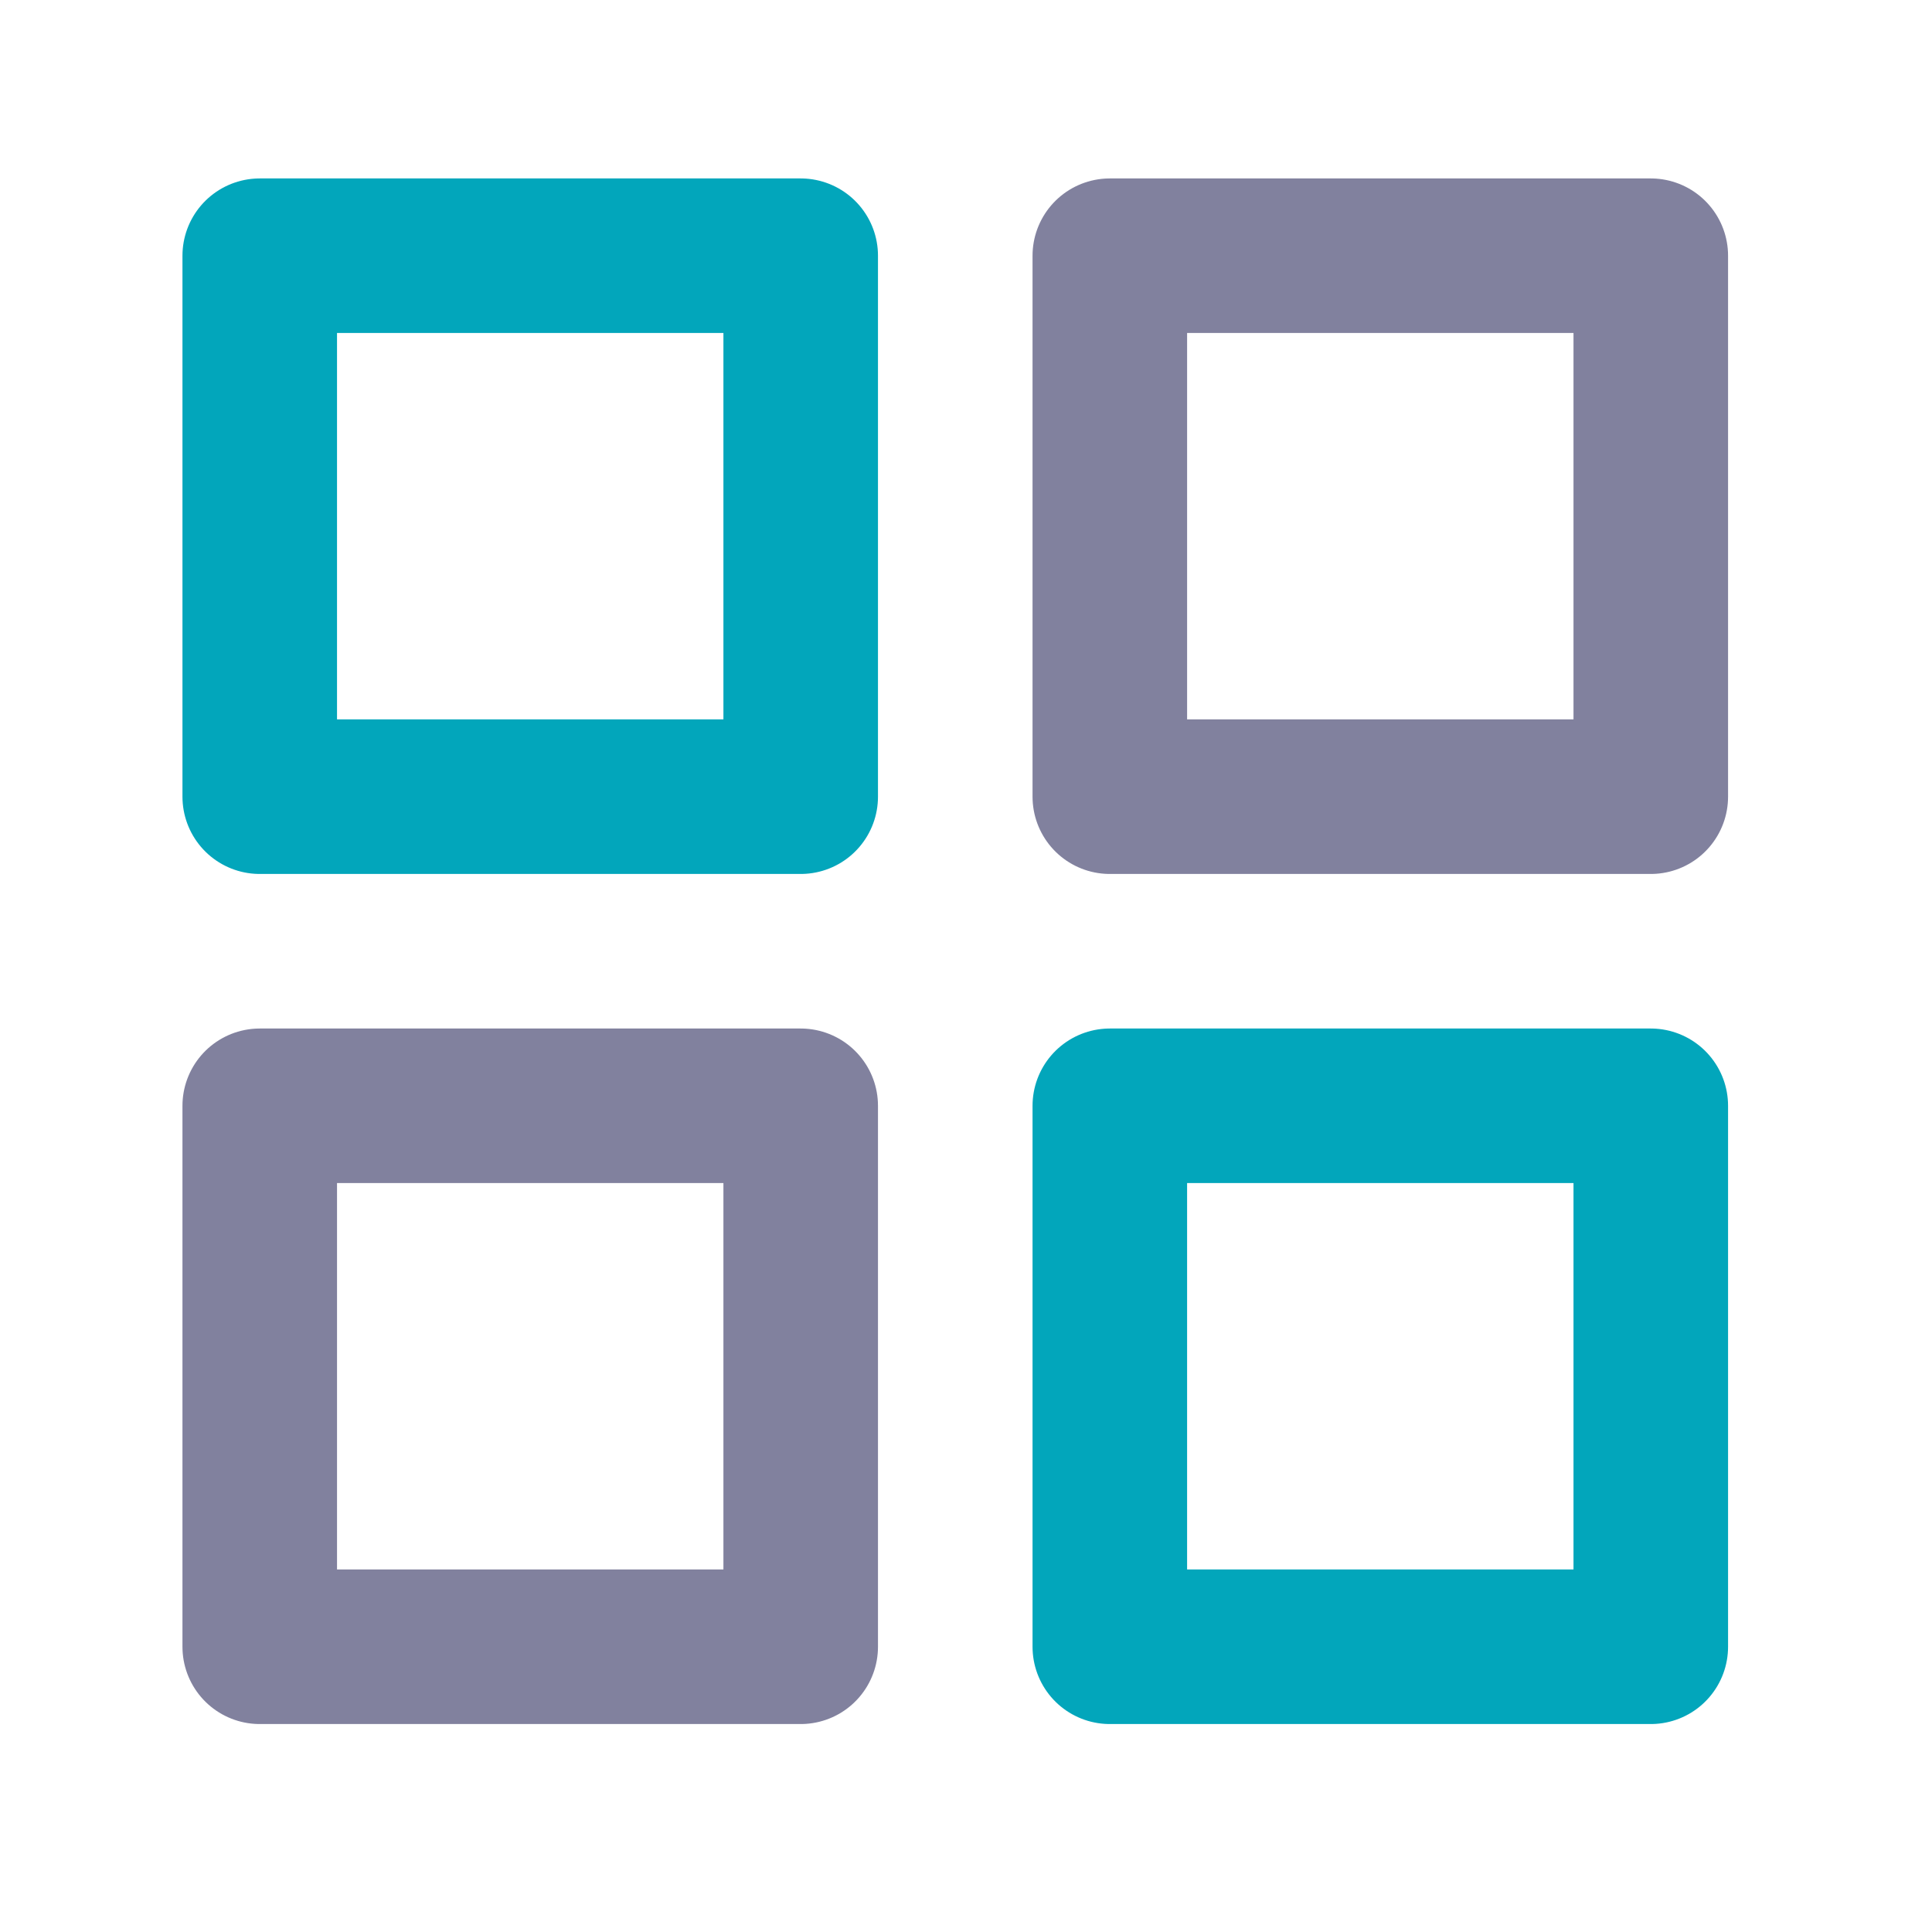
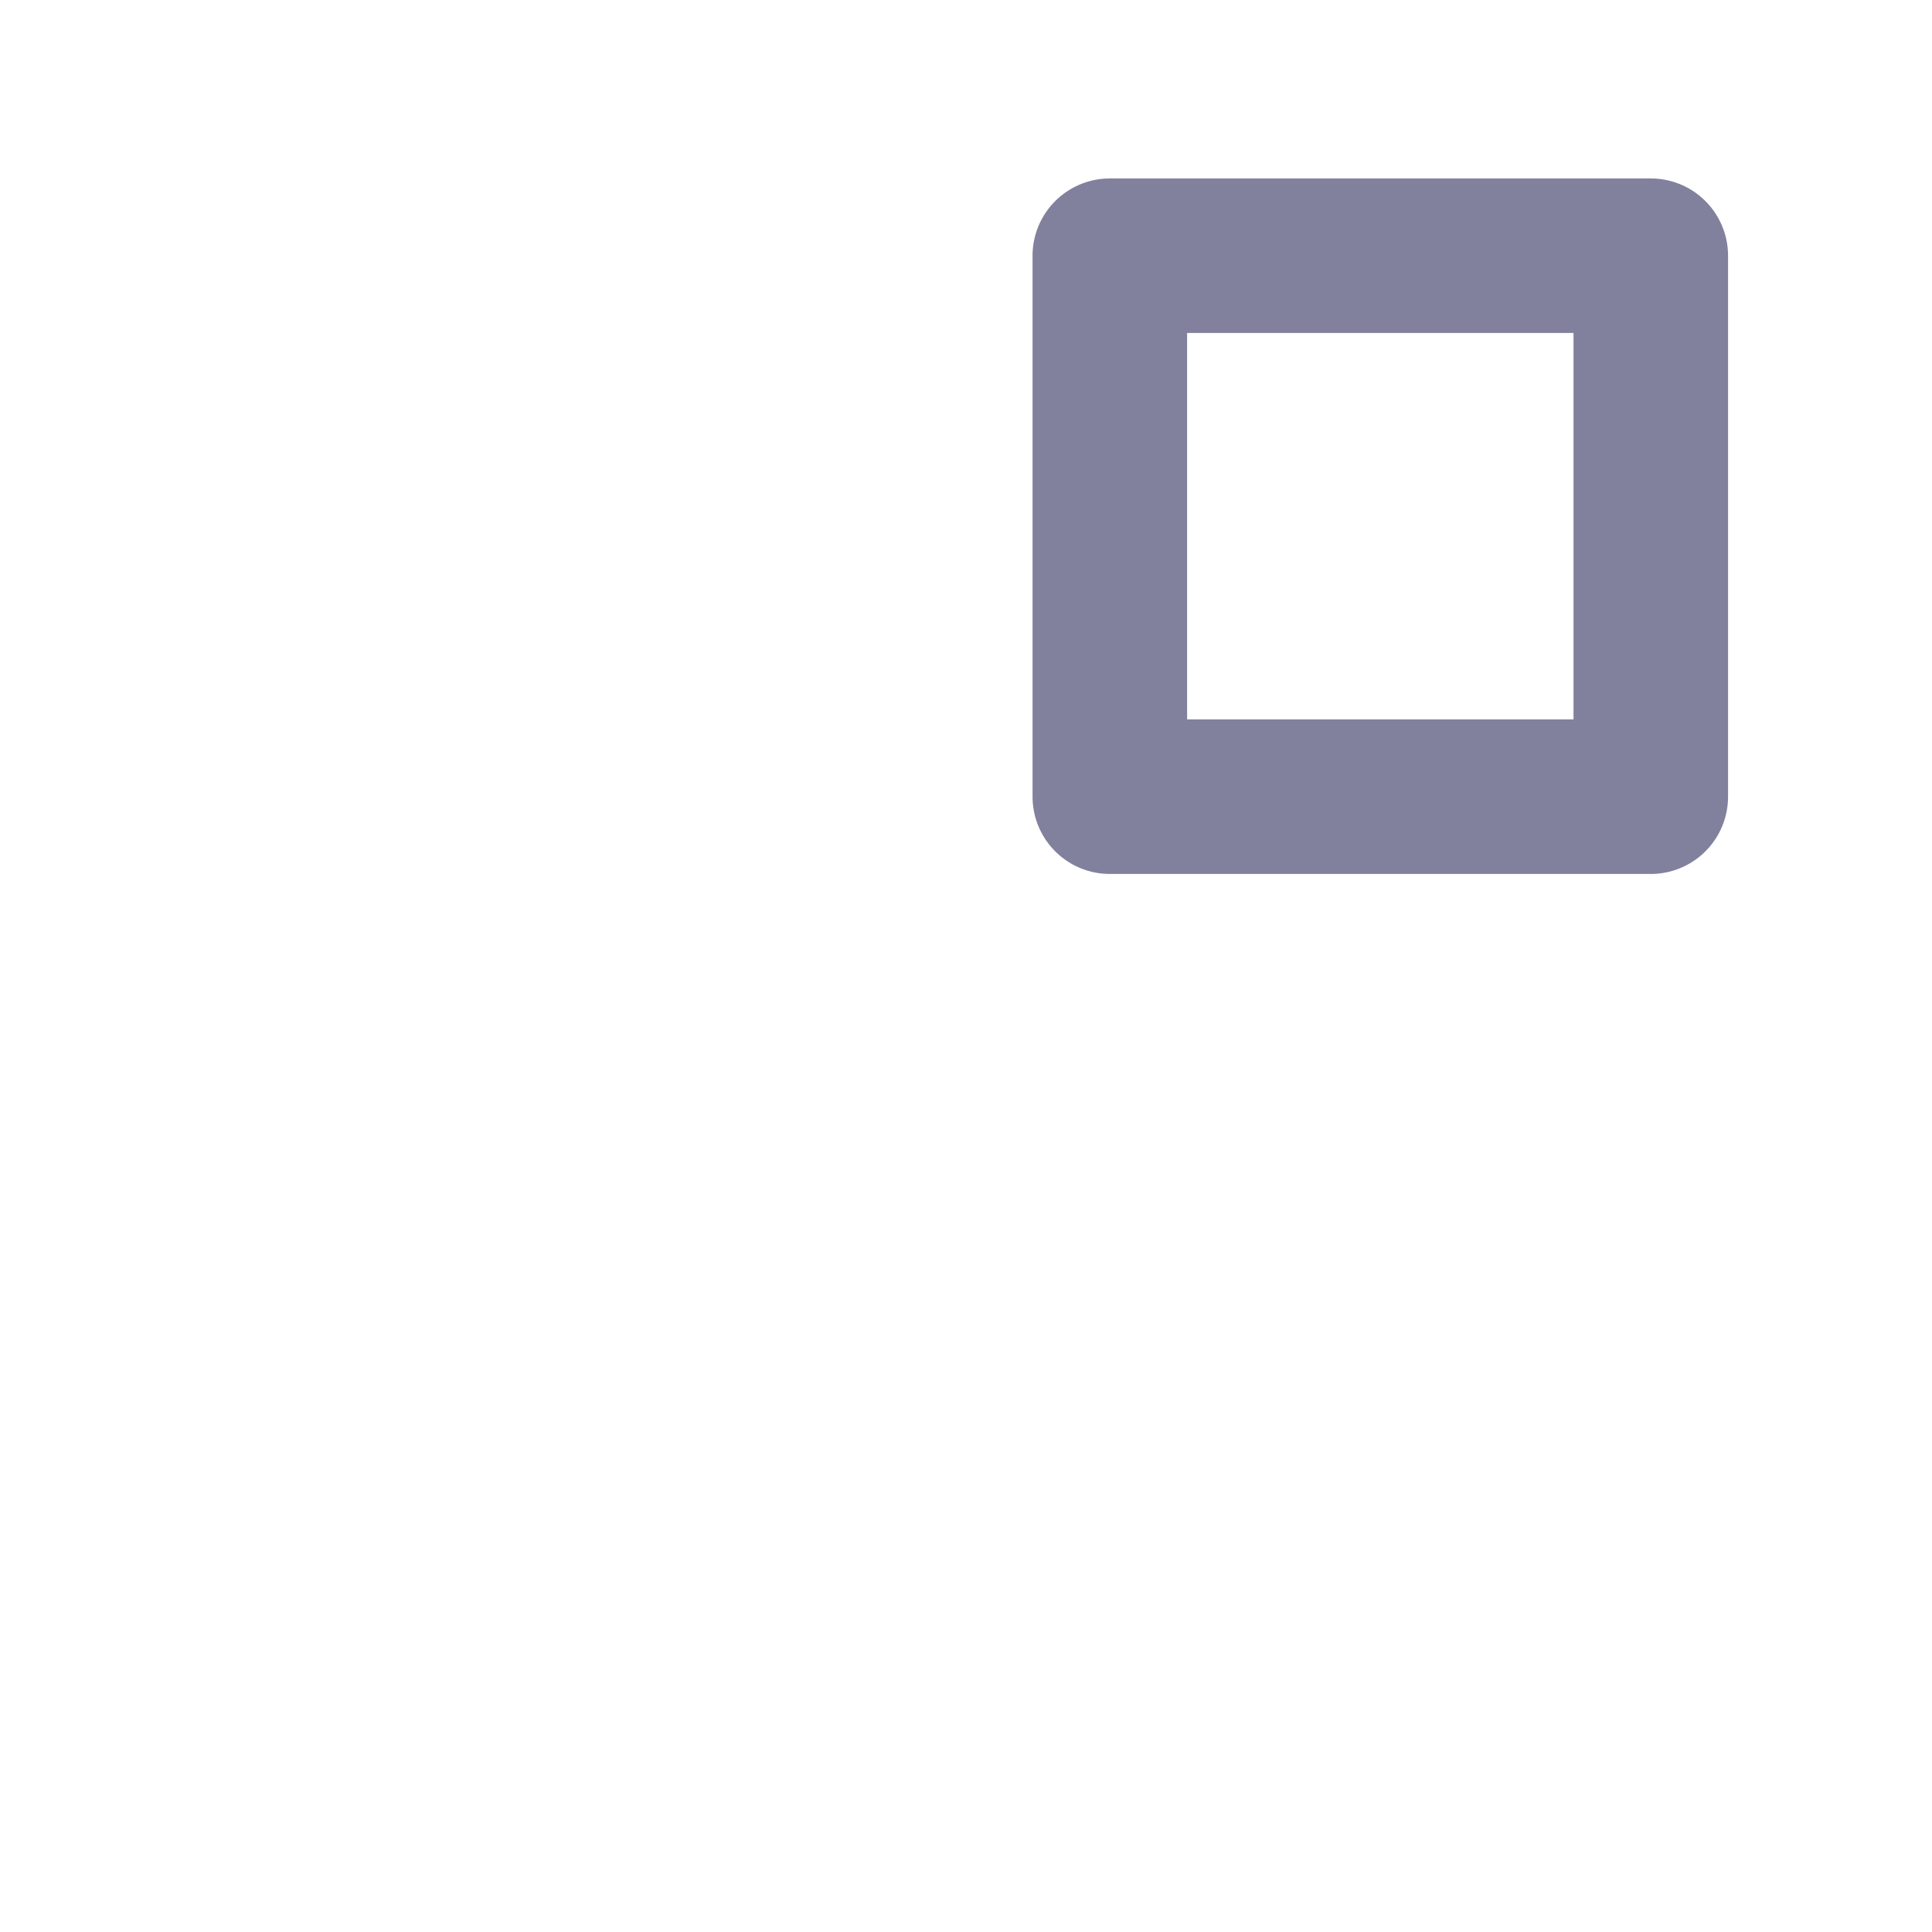
<svg xmlns="http://www.w3.org/2000/svg" width="25" height="25" viewBox="0 0 25 25" fill="none">
-   <path d="M10.361 3.309H3.361V10.309H10.361V3.309Z" stroke="#02A6BB" stroke-width="2" stroke-linecap="round" stroke-linejoin="round" />
  <path d="M21.361 3.309H14.361V10.309H21.361V3.309Z" stroke="#81819E" stroke-width="2" stroke-linecap="round" stroke-linejoin="round" />
-   <path d="M21.361 14.309H14.361V21.309H21.361V14.309Z" stroke="#02A6BB" stroke-width="2" stroke-linecap="round" stroke-linejoin="round" />
-   <path d="M10.361 14.309H3.361V21.309H10.361V14.309Z" stroke="#81819E" stroke-width="2" stroke-linecap="round" stroke-linejoin="round" />
</svg>